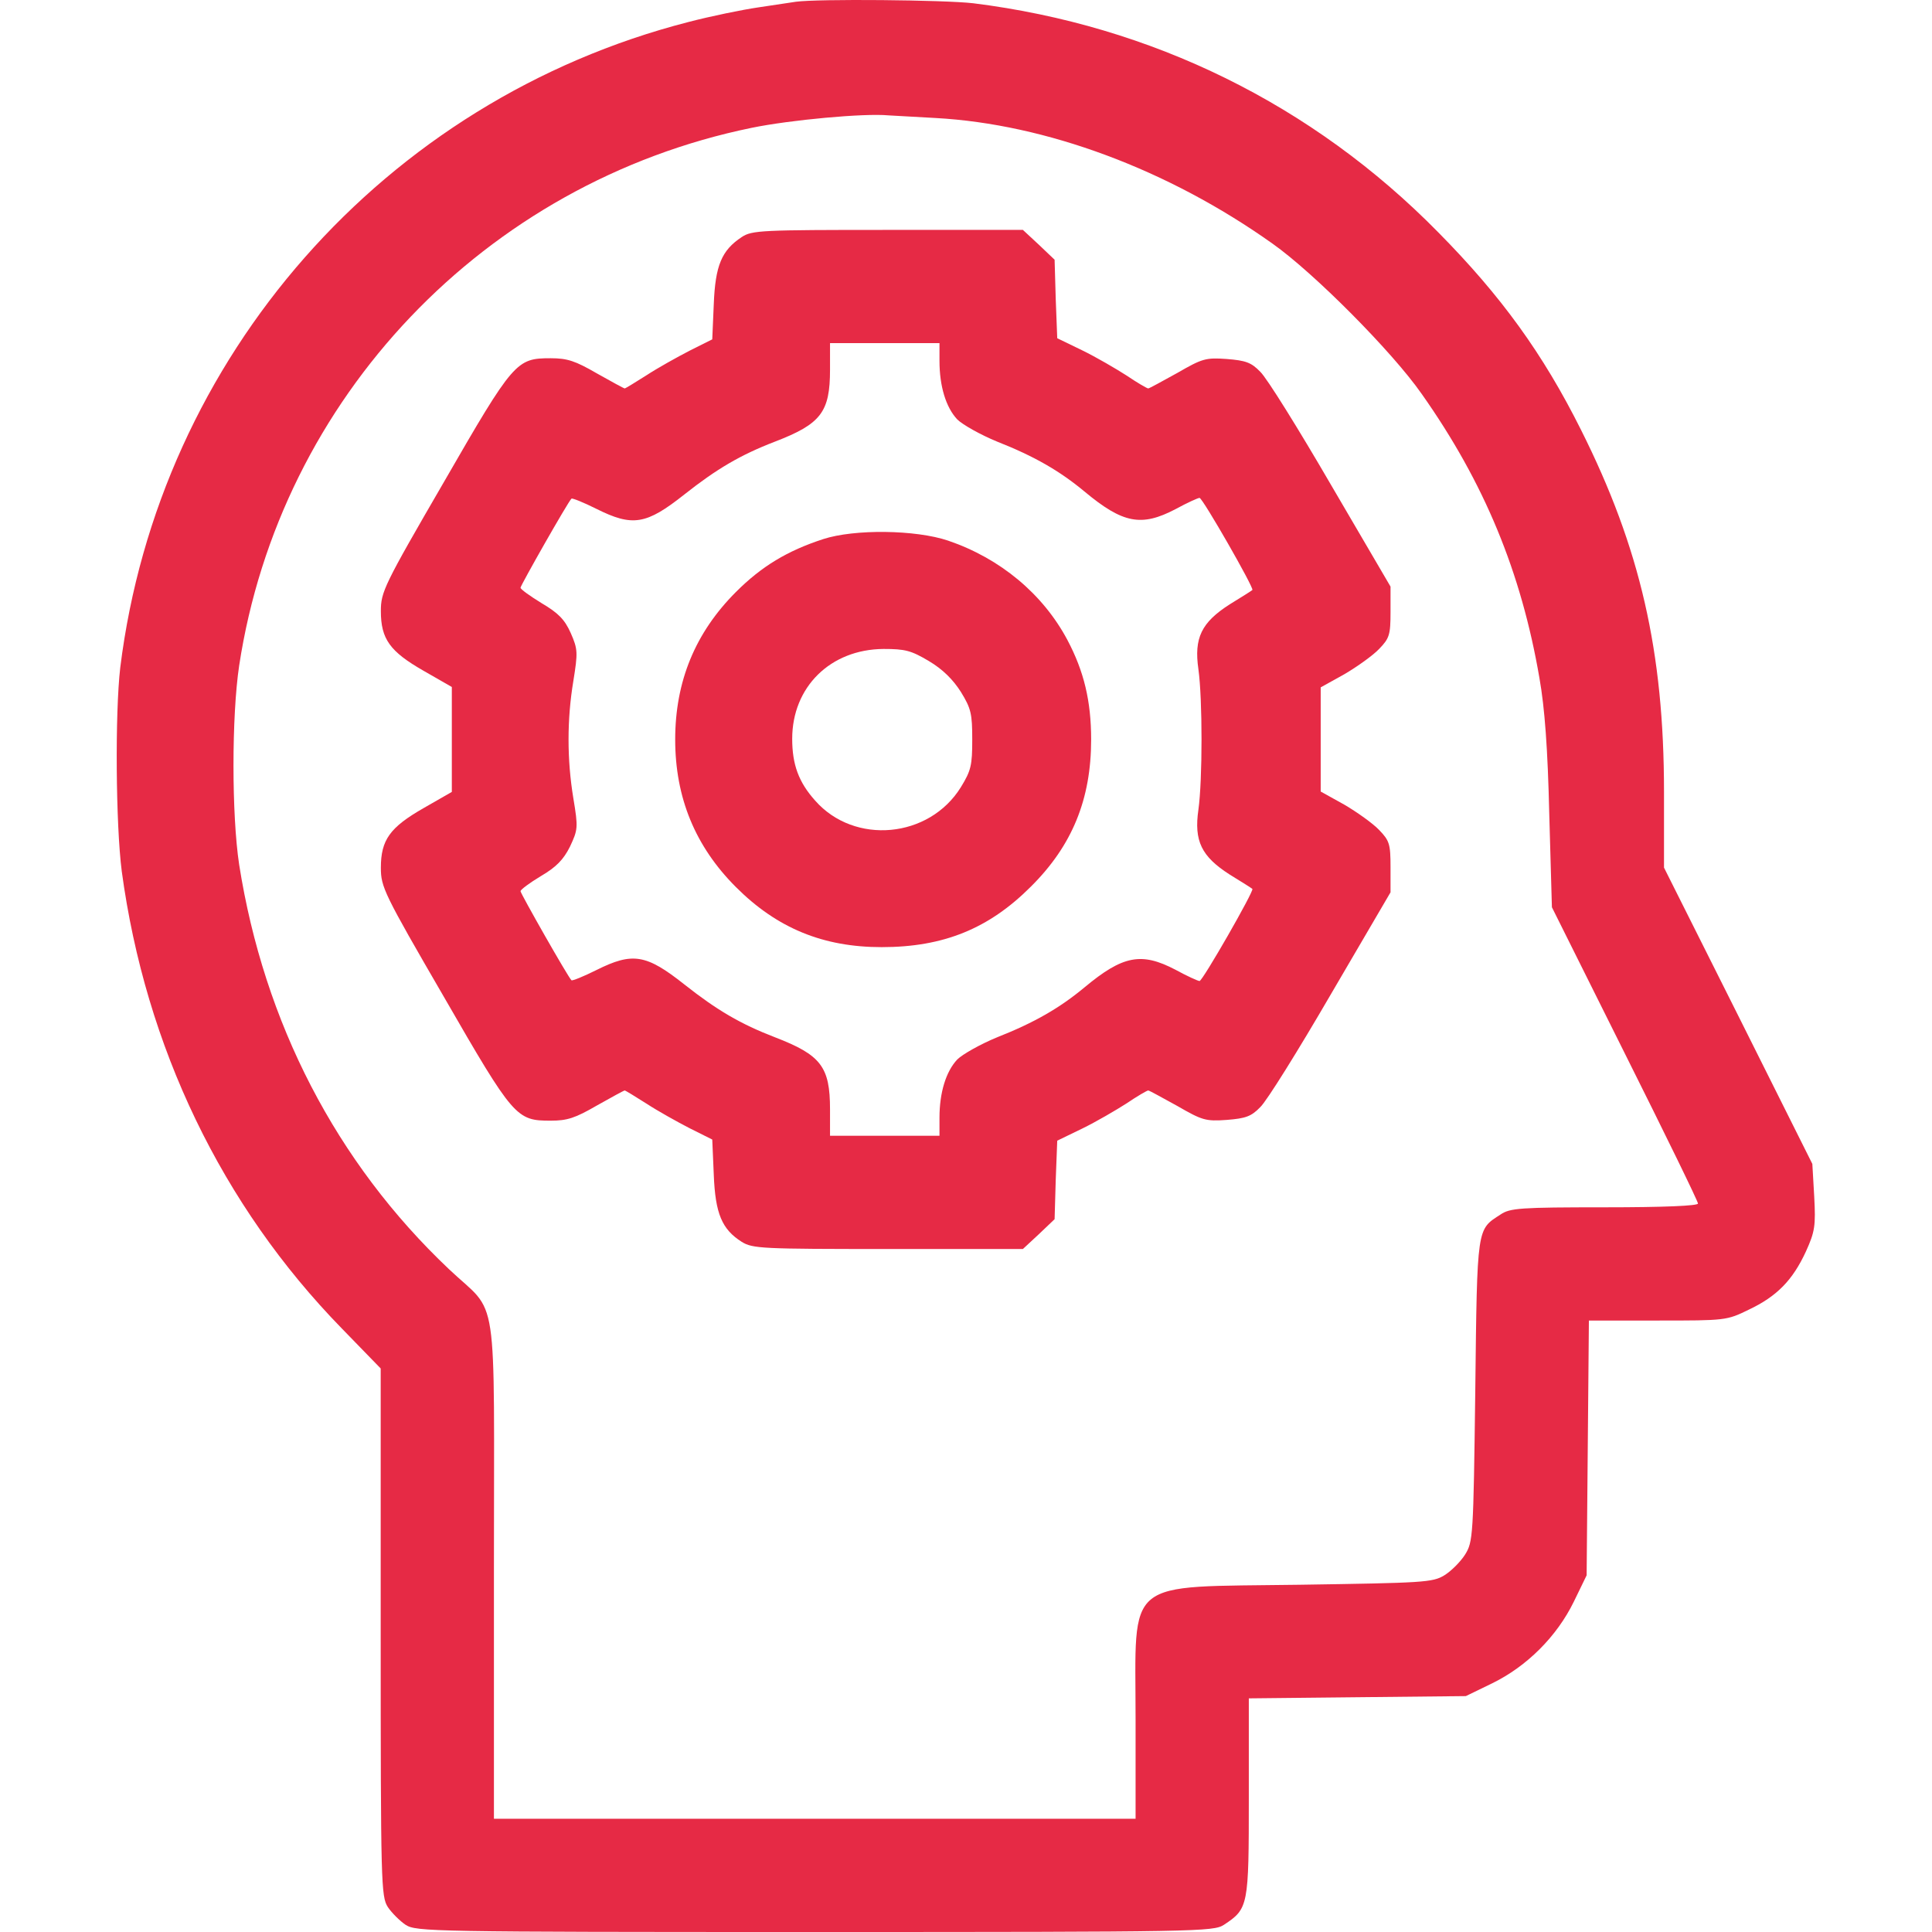
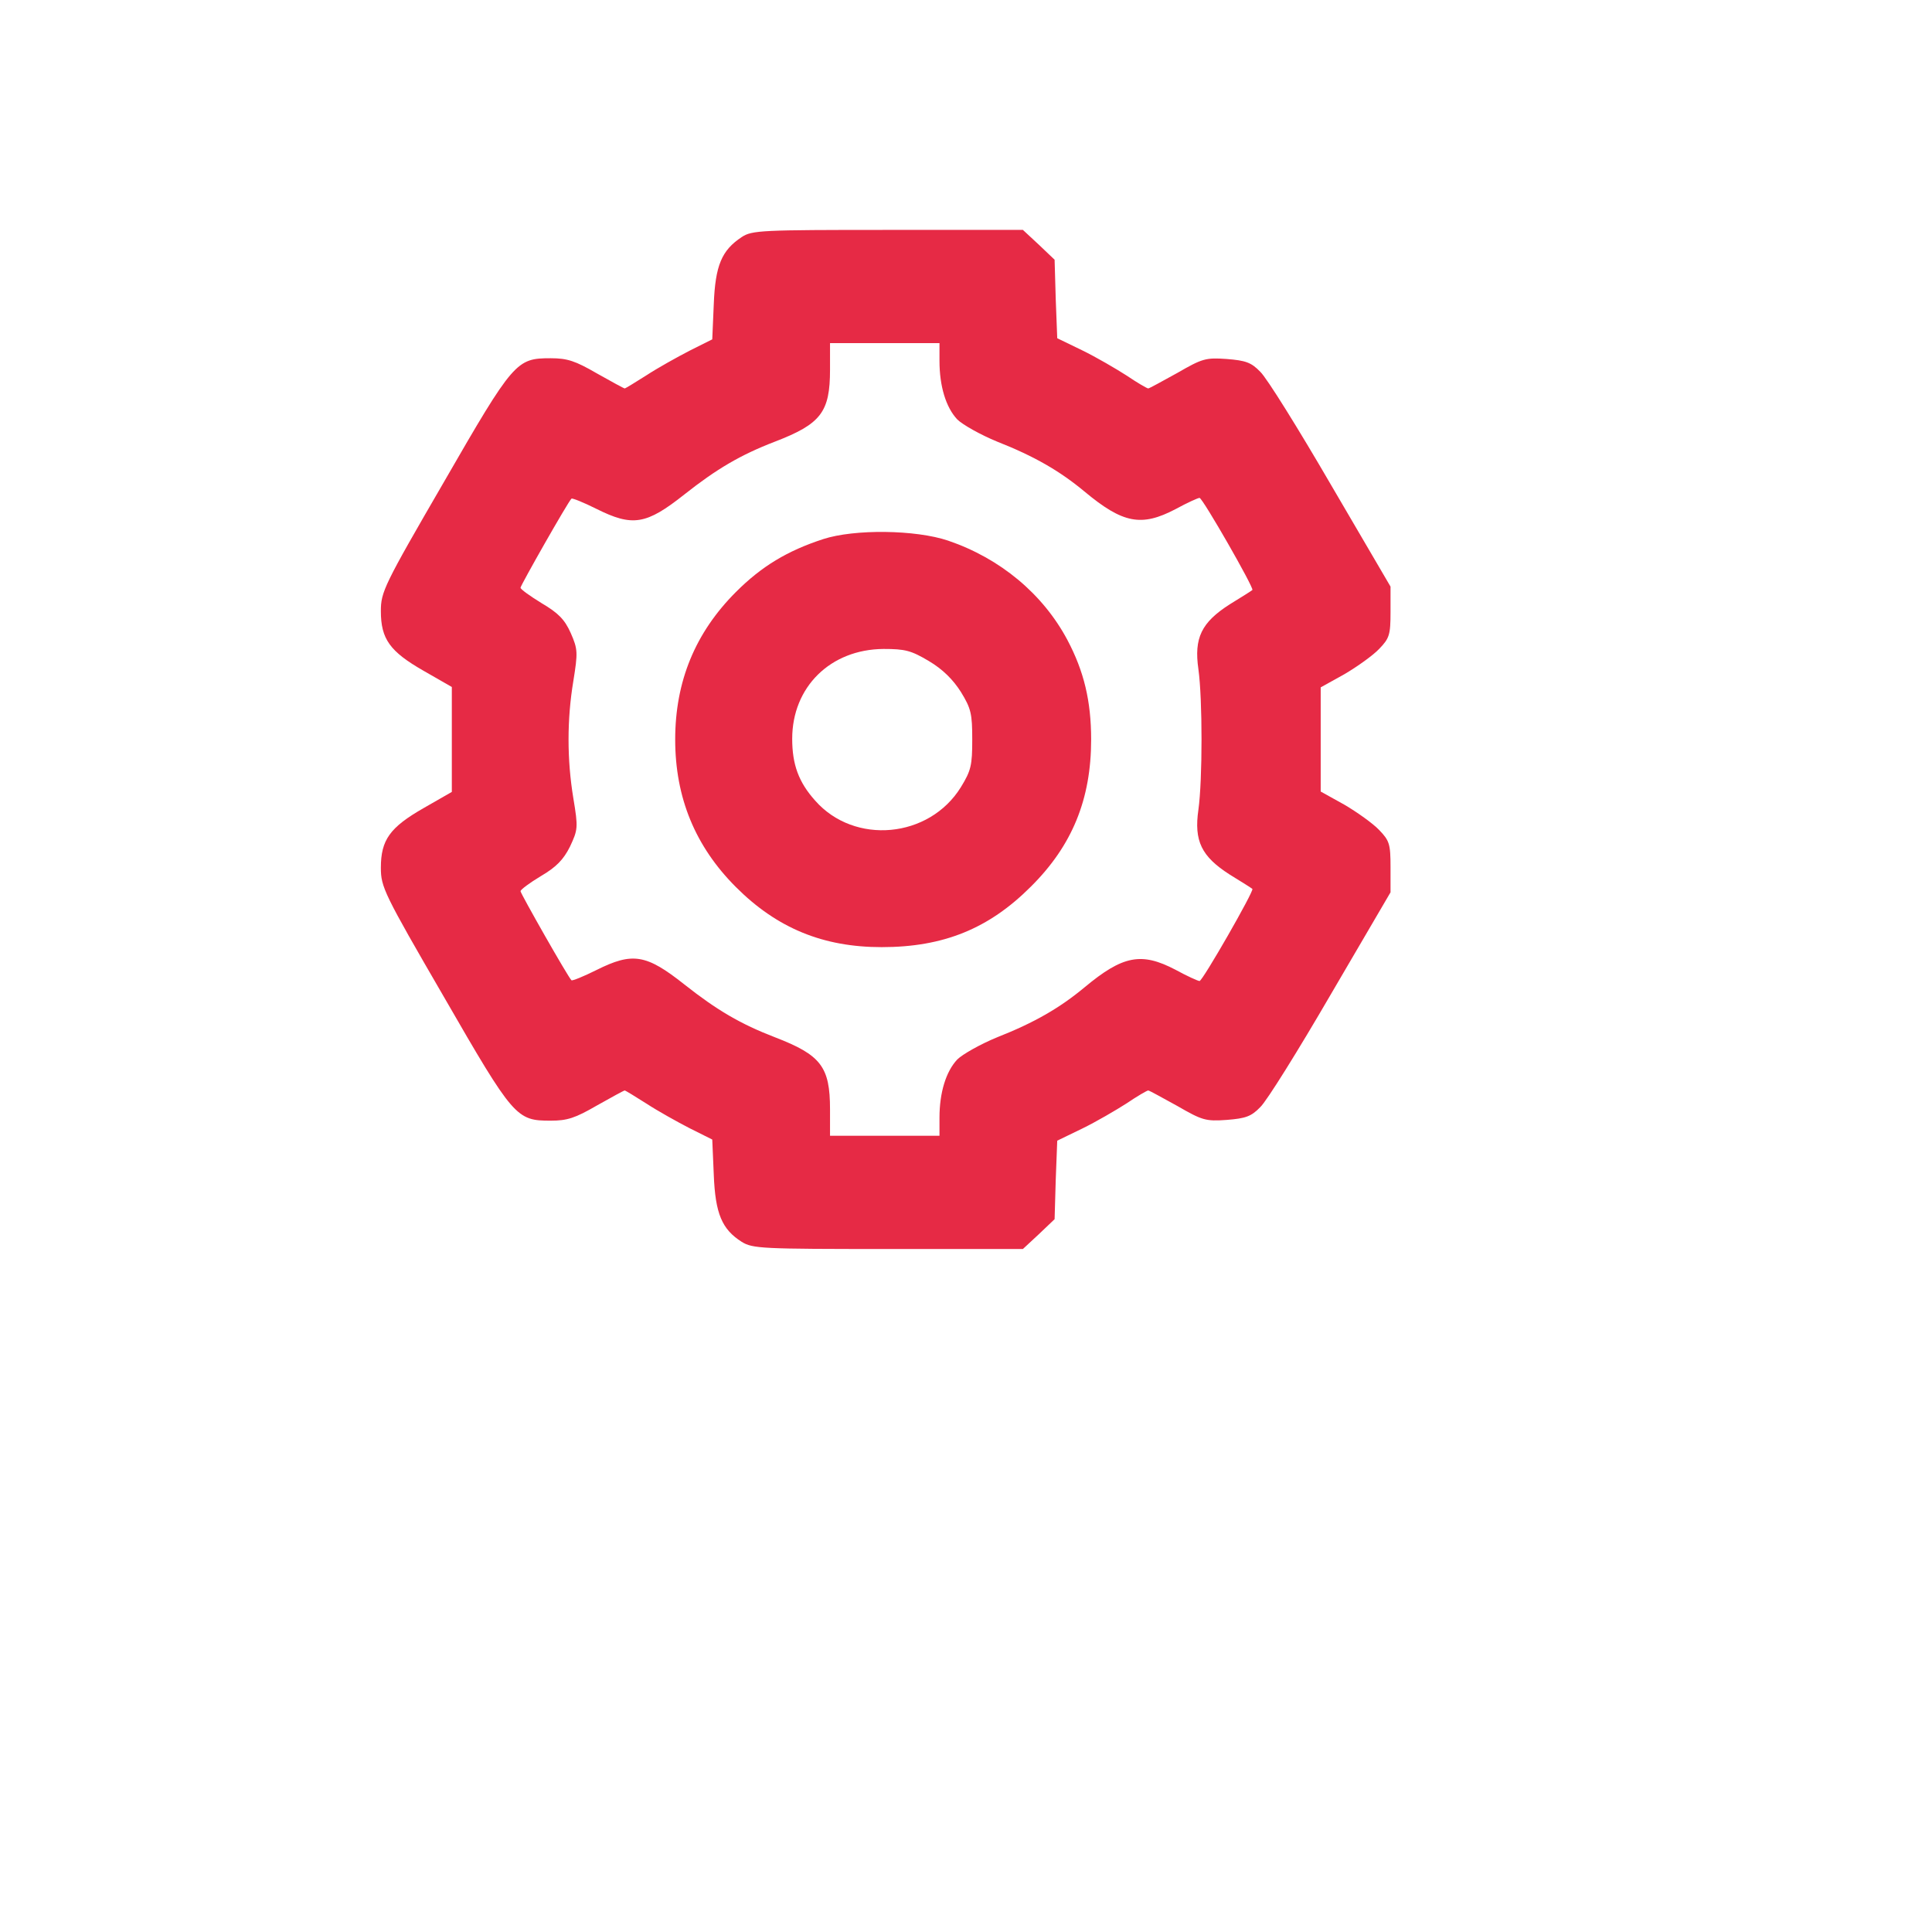
<svg xmlns="http://www.w3.org/2000/svg" width="480" height="480" viewBox="0 0 480 480" fill="none">
-   <path d="M197.735 0.435C196.423 0.623 192.202 1.279 188.357 1.842C184.513 2.404 176.635 3.999 170.916 5.499C95.52 24.91 39.443 88.584 29.878 165.855C28.565 177.107 28.753 204.864 30.253 216.492C36.161 260.098 55.103 299.483 84.924 330.054L94.583 339.994V405.543C94.583 468.184 94.677 471.185 96.364 473.811C97.302 475.218 99.365 477.281 100.772 478.218C103.397 479.906 107.054 480 202.424 480C297.793 480 301.45 479.906 304.075 478.218C310.171 474.186 310.265 473.624 310.265 446.523V421.954L337.272 421.672L364.186 421.391L370.75 418.203C379.377 413.982 386.785 406.575 391.006 397.947L394.194 391.383L394.475 359.686L394.756 328.084H411.823C428.702 328.084 428.984 328.084 434.517 325.365C441.456 322.083 445.394 318.05 448.677 310.924C450.927 305.954 451.115 304.547 450.74 297.327L450.271 289.168L431.892 252.409L413.417 215.555V196.706C413.417 161.915 407.51 136.127 392.787 106.775C383.316 87.833 372.906 73.486 357.34 57.732C326.113 25.942 286.165 6.343 241.809 0.81C234.494 -0.034 203.174 -0.315 197.735 0.435ZM232.431 29.318C259.814 30.818 290.197 42.071 316.172 60.545C326.394 67.766 345.899 87.365 353.214 97.867C368.78 119.904 377.971 142.223 382.472 168.48C383.784 175.888 384.535 186.016 384.91 202.239L385.566 225.401L403.664 261.692C413.698 281.76 421.857 298.452 421.857 299.014C421.857 299.577 413.605 299.952 398.695 299.952C377.69 299.952 375.157 300.14 372.812 301.734C366.905 305.579 366.999 304.359 366.53 345.433C366.061 381.911 365.967 383.037 363.998 386.225C362.873 388.006 360.528 390.352 358.84 391.383C355.933 393.165 353.589 393.258 322.925 393.727C278.757 394.384 282.133 391.571 282.133 427.204V451.868H202.424H122.715V389.695C122.715 318.332 124.028 327.147 111.556 315.331C83.517 288.793 65.606 254.096 59.417 214.804C57.541 202.426 57.541 177.951 59.417 165.386C69.545 98.805 120.464 45.353 186.763 31.756C196.329 29.787 214.708 28.099 220.709 28.661C222.305 28.755 227.556 29.036 232.431 29.318Z" fill="#E62A45" />
  <path d="M184.274 58.901C179.303 62.183 177.709 65.934 177.334 75.593L176.959 84.314L171.333 87.127C168.239 88.721 163.362 91.441 160.642 93.222C157.829 95.004 155.391 96.505 155.204 96.505C155.016 96.505 151.921 94.817 148.264 92.754C142.919 89.659 140.95 89.003 136.823 89.003C128.29 89.003 127.634 89.659 110.286 119.761C95.375 145.456 94.625 147.05 94.625 151.832C94.625 158.771 96.876 161.866 105.221 166.648L112.255 170.68V183.715V196.75L105.221 200.782C96.876 205.565 94.625 208.659 94.625 215.599C94.625 220.381 95.375 221.975 110.286 247.67C127.634 277.772 128.29 278.428 136.823 278.428C140.95 278.428 142.919 277.772 148.264 274.677C151.921 272.614 155.016 270.925 155.204 270.925C155.391 270.925 157.829 272.427 160.642 274.208C163.362 275.99 168.239 278.709 171.333 280.303L176.959 283.116L177.334 291.838C177.709 301.591 179.397 305.435 184.274 308.53C186.993 310.217 189.244 310.311 220.658 310.311H254.136L258.075 306.654L262.013 302.903L262.294 293.151L262.669 283.398L268.859 280.397C272.328 278.709 277.298 275.802 279.925 274.115C282.55 272.333 284.988 270.925 285.269 270.925C285.551 270.925 288.739 272.708 292.491 274.771C298.679 278.334 299.523 278.615 304.774 278.24C309.464 277.865 310.87 277.396 313.121 275.052C314.715 273.552 322.592 260.892 330.656 247.014L345.473 221.694V215.412C345.473 209.691 345.191 208.847 342.66 206.221C341.159 204.627 337.221 201.814 334.032 199.938L328.124 196.656V183.715V170.774L334.032 167.492C337.221 165.617 341.159 162.804 342.66 161.21C345.191 158.583 345.473 157.739 345.473 152.019V145.737L330.656 120.418C322.592 106.539 314.715 93.879 313.121 92.379C310.87 90.034 309.464 89.565 304.774 89.19C299.523 88.815 298.679 89.096 292.491 92.66C288.739 94.723 285.551 96.505 285.269 96.505C284.988 96.505 282.55 95.098 279.925 93.316C277.298 91.628 272.328 88.721 268.859 87.033L262.669 84.032L262.294 74.28L262.013 64.527L258.075 60.776L254.136 57.119H220.564C189.15 57.119 186.806 57.213 184.274 58.901ZM233.412 89.659C233.412 95.942 235.006 101.193 237.82 104.195C239.132 105.507 243.633 108.039 247.759 109.727C257.043 113.384 263.326 117.041 269.422 122.105C278.987 130.076 283.582 130.919 292.021 126.512C294.929 124.918 297.648 123.699 298.023 123.699C298.773 123.699 311.62 146.112 311.151 146.581C310.964 146.768 308.432 148.362 305.524 150.144C298.492 154.645 296.616 158.489 297.742 166.273C298.773 173.682 298.773 193.749 297.742 201.157C296.616 208.941 298.492 212.785 305.524 217.287C308.432 219.069 310.964 220.663 311.151 220.85C311.62 221.319 298.773 243.732 298.023 243.732C297.648 243.732 294.929 242.512 292.021 240.918C283.582 236.511 278.987 237.354 269.422 245.326C263.326 250.389 257.043 254.046 247.759 257.704C243.633 259.392 239.132 261.924 237.82 263.236C235.006 266.237 233.412 271.489 233.412 277.678V282.179H219.814H206.217V275.615C206.217 265.018 203.966 262.111 192.526 257.704C183.993 254.421 178.084 250.952 170.02 244.576C160.549 237.073 157.173 236.511 148.17 241.011C144.982 242.605 142.169 243.732 141.982 243.544C141.138 242.793 129.322 221.975 129.322 221.413C129.322 221.038 131.572 219.35 134.385 217.662C138.231 215.412 140.012 213.535 141.607 210.347C143.576 206.128 143.669 205.659 142.45 198.344C140.856 188.686 140.856 178.745 142.45 169.18C143.576 162.147 143.576 161.303 141.794 157.27C140.294 153.895 138.7 152.301 134.573 149.863C131.666 148.081 129.322 146.393 129.322 146.018C129.322 145.456 141.138 124.637 141.982 123.887C142.169 123.699 144.982 124.825 148.17 126.419C157.173 130.919 160.549 130.357 170.02 122.855C178.084 116.478 183.993 113.009 192.526 109.727C203.966 105.32 206.217 102.412 206.217 91.816V85.252H219.814H233.412V89.659Z" fill="#E62A45" />
  <path d="M204.51 133.942C195.601 136.849 189.225 140.694 182.848 147.07C172.721 157.198 167.75 169.295 167.75 183.736C167.75 198.178 172.721 210.275 182.848 220.403C193.069 230.623 204.51 235.313 219.045 235.313C234.424 235.313 245.677 230.717 256.087 220.309C266.401 210.087 271.091 198.553 271.091 183.736C271.091 174.171 269.308 166.763 265.182 158.979C259.087 147.54 248.49 138.724 235.549 134.317C227.484 131.597 212.293 131.41 204.51 133.942ZM230.767 164.231C234.237 166.294 236.768 168.826 238.738 171.92C241.269 176.047 241.551 177.36 241.551 183.736C241.551 190.114 241.269 191.426 238.738 195.552C230.861 208.306 212.293 209.993 202.541 198.928C198.414 194.333 196.82 189.926 196.82 183.549C196.82 170.701 206.292 161.325 219.514 161.231C224.859 161.231 226.359 161.606 230.767 164.231Z" fill="#E62A45" />
</svg>